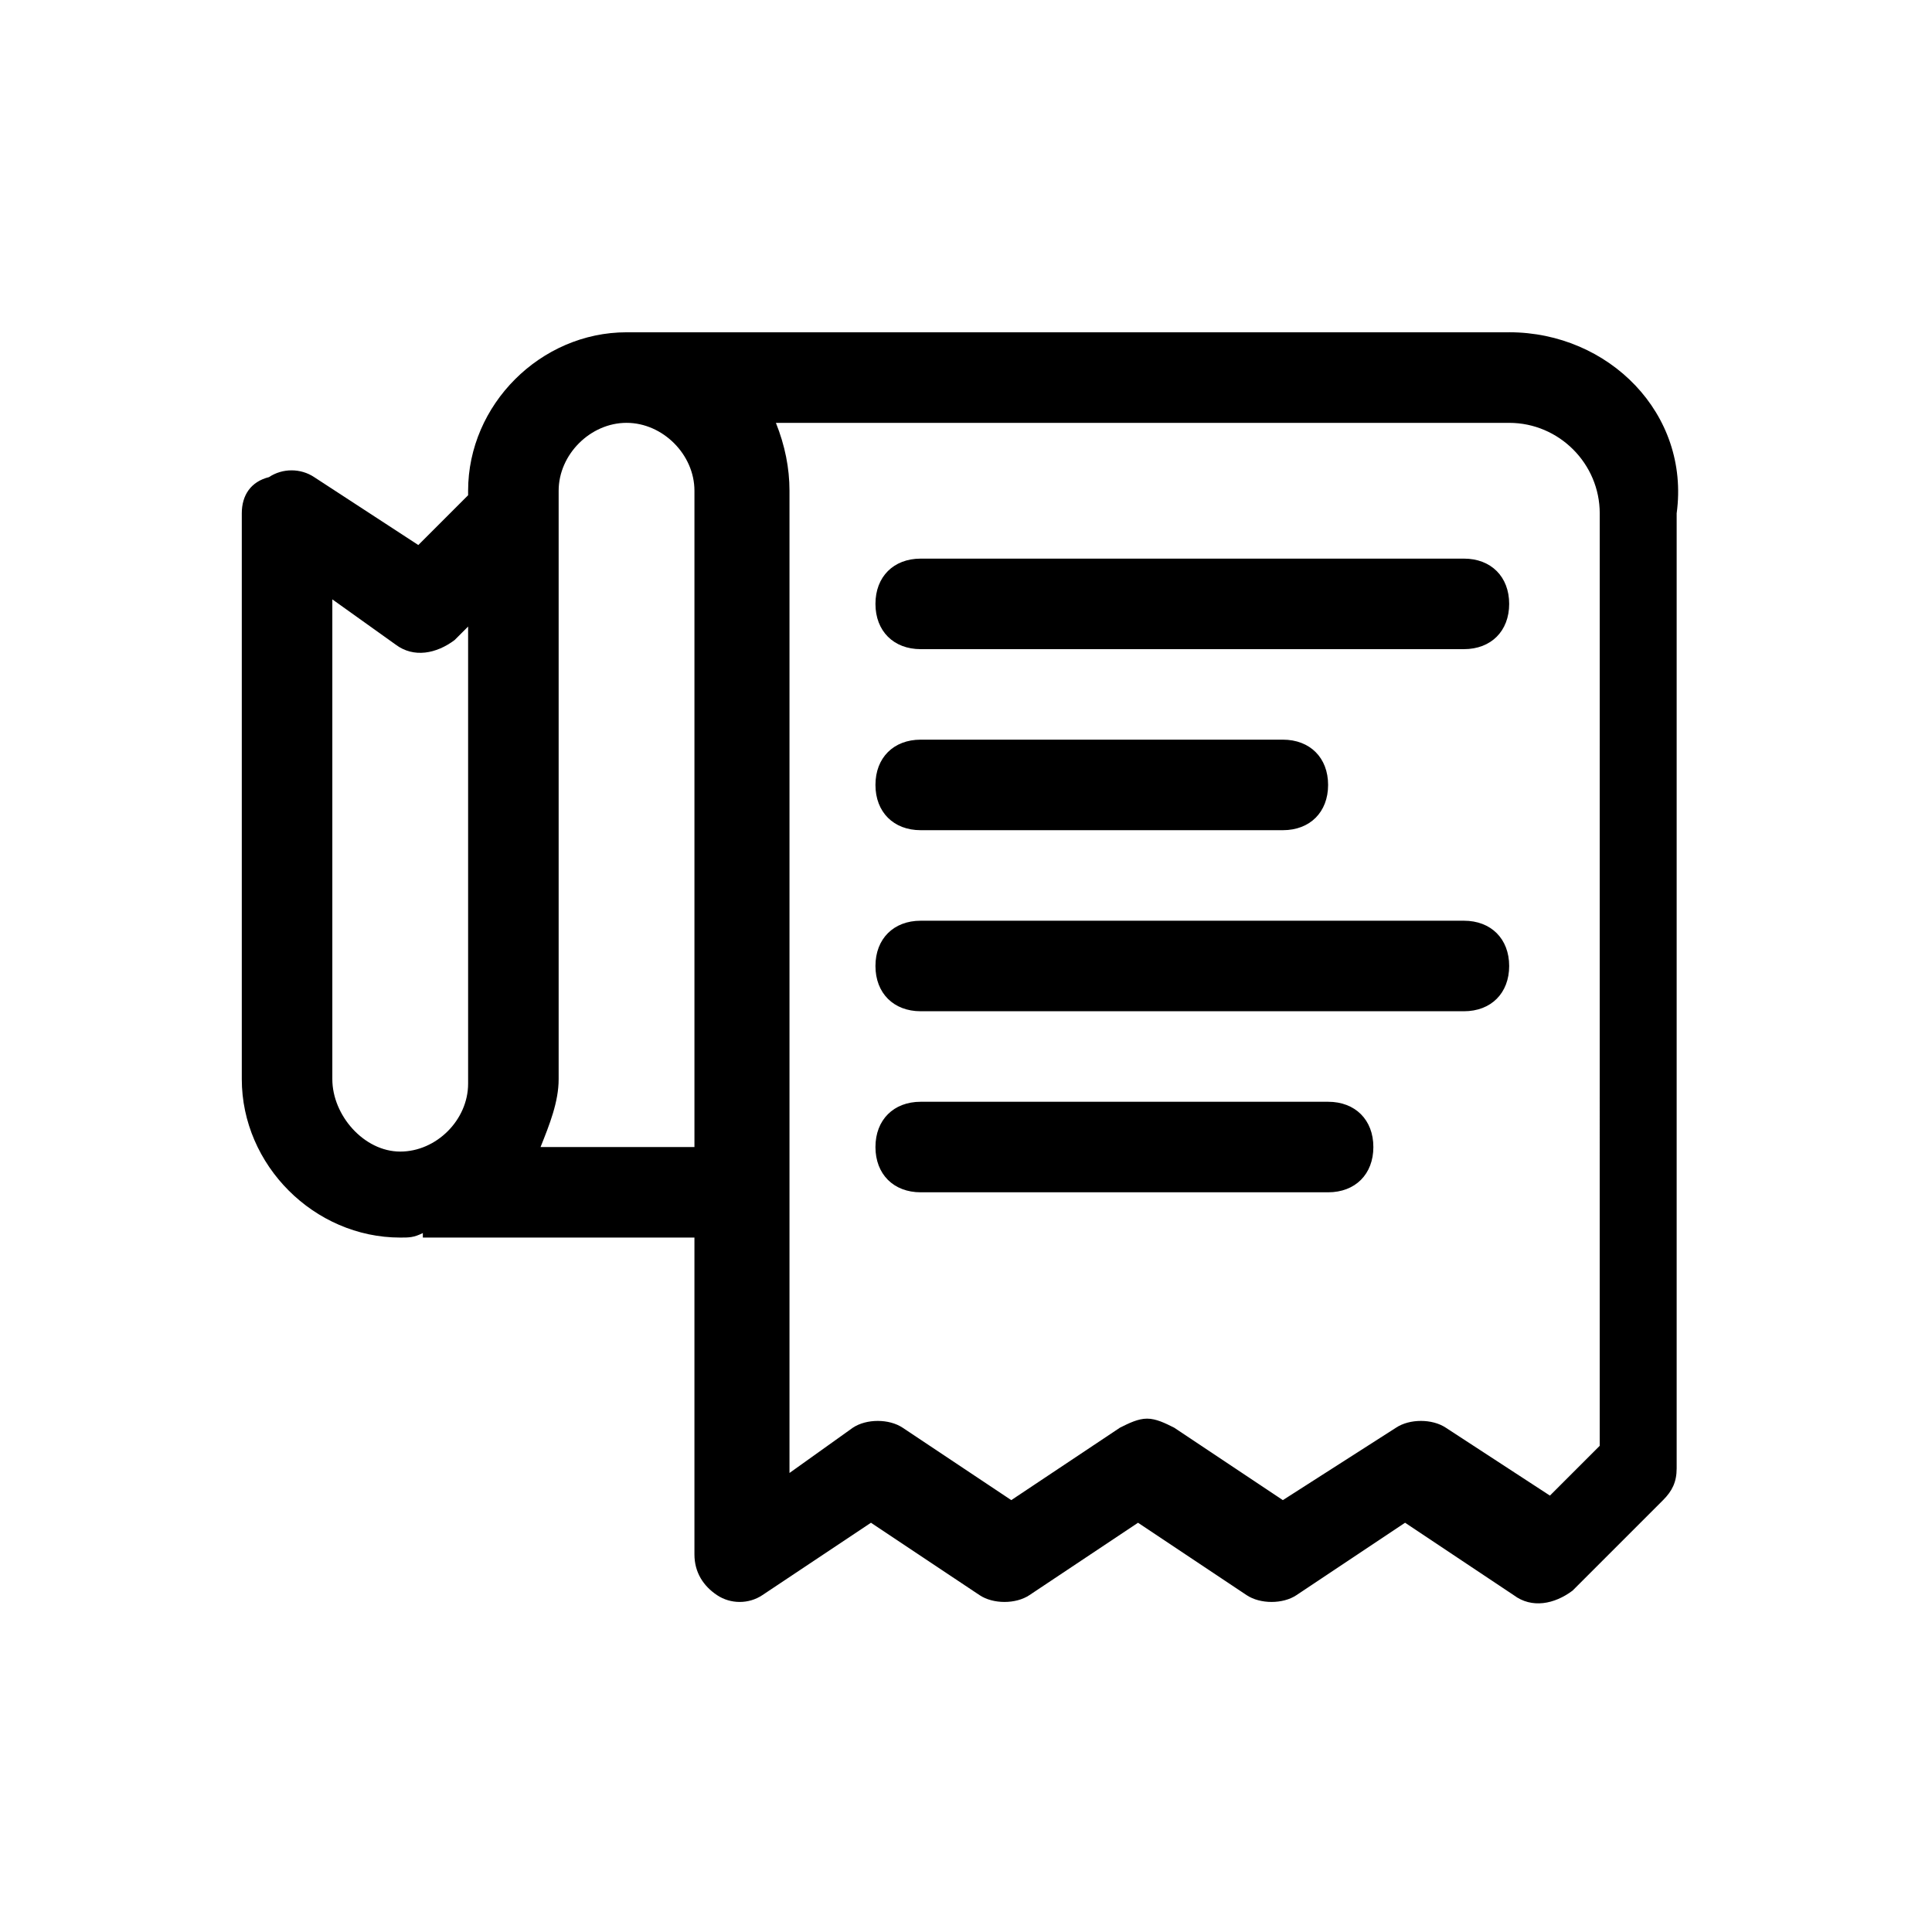
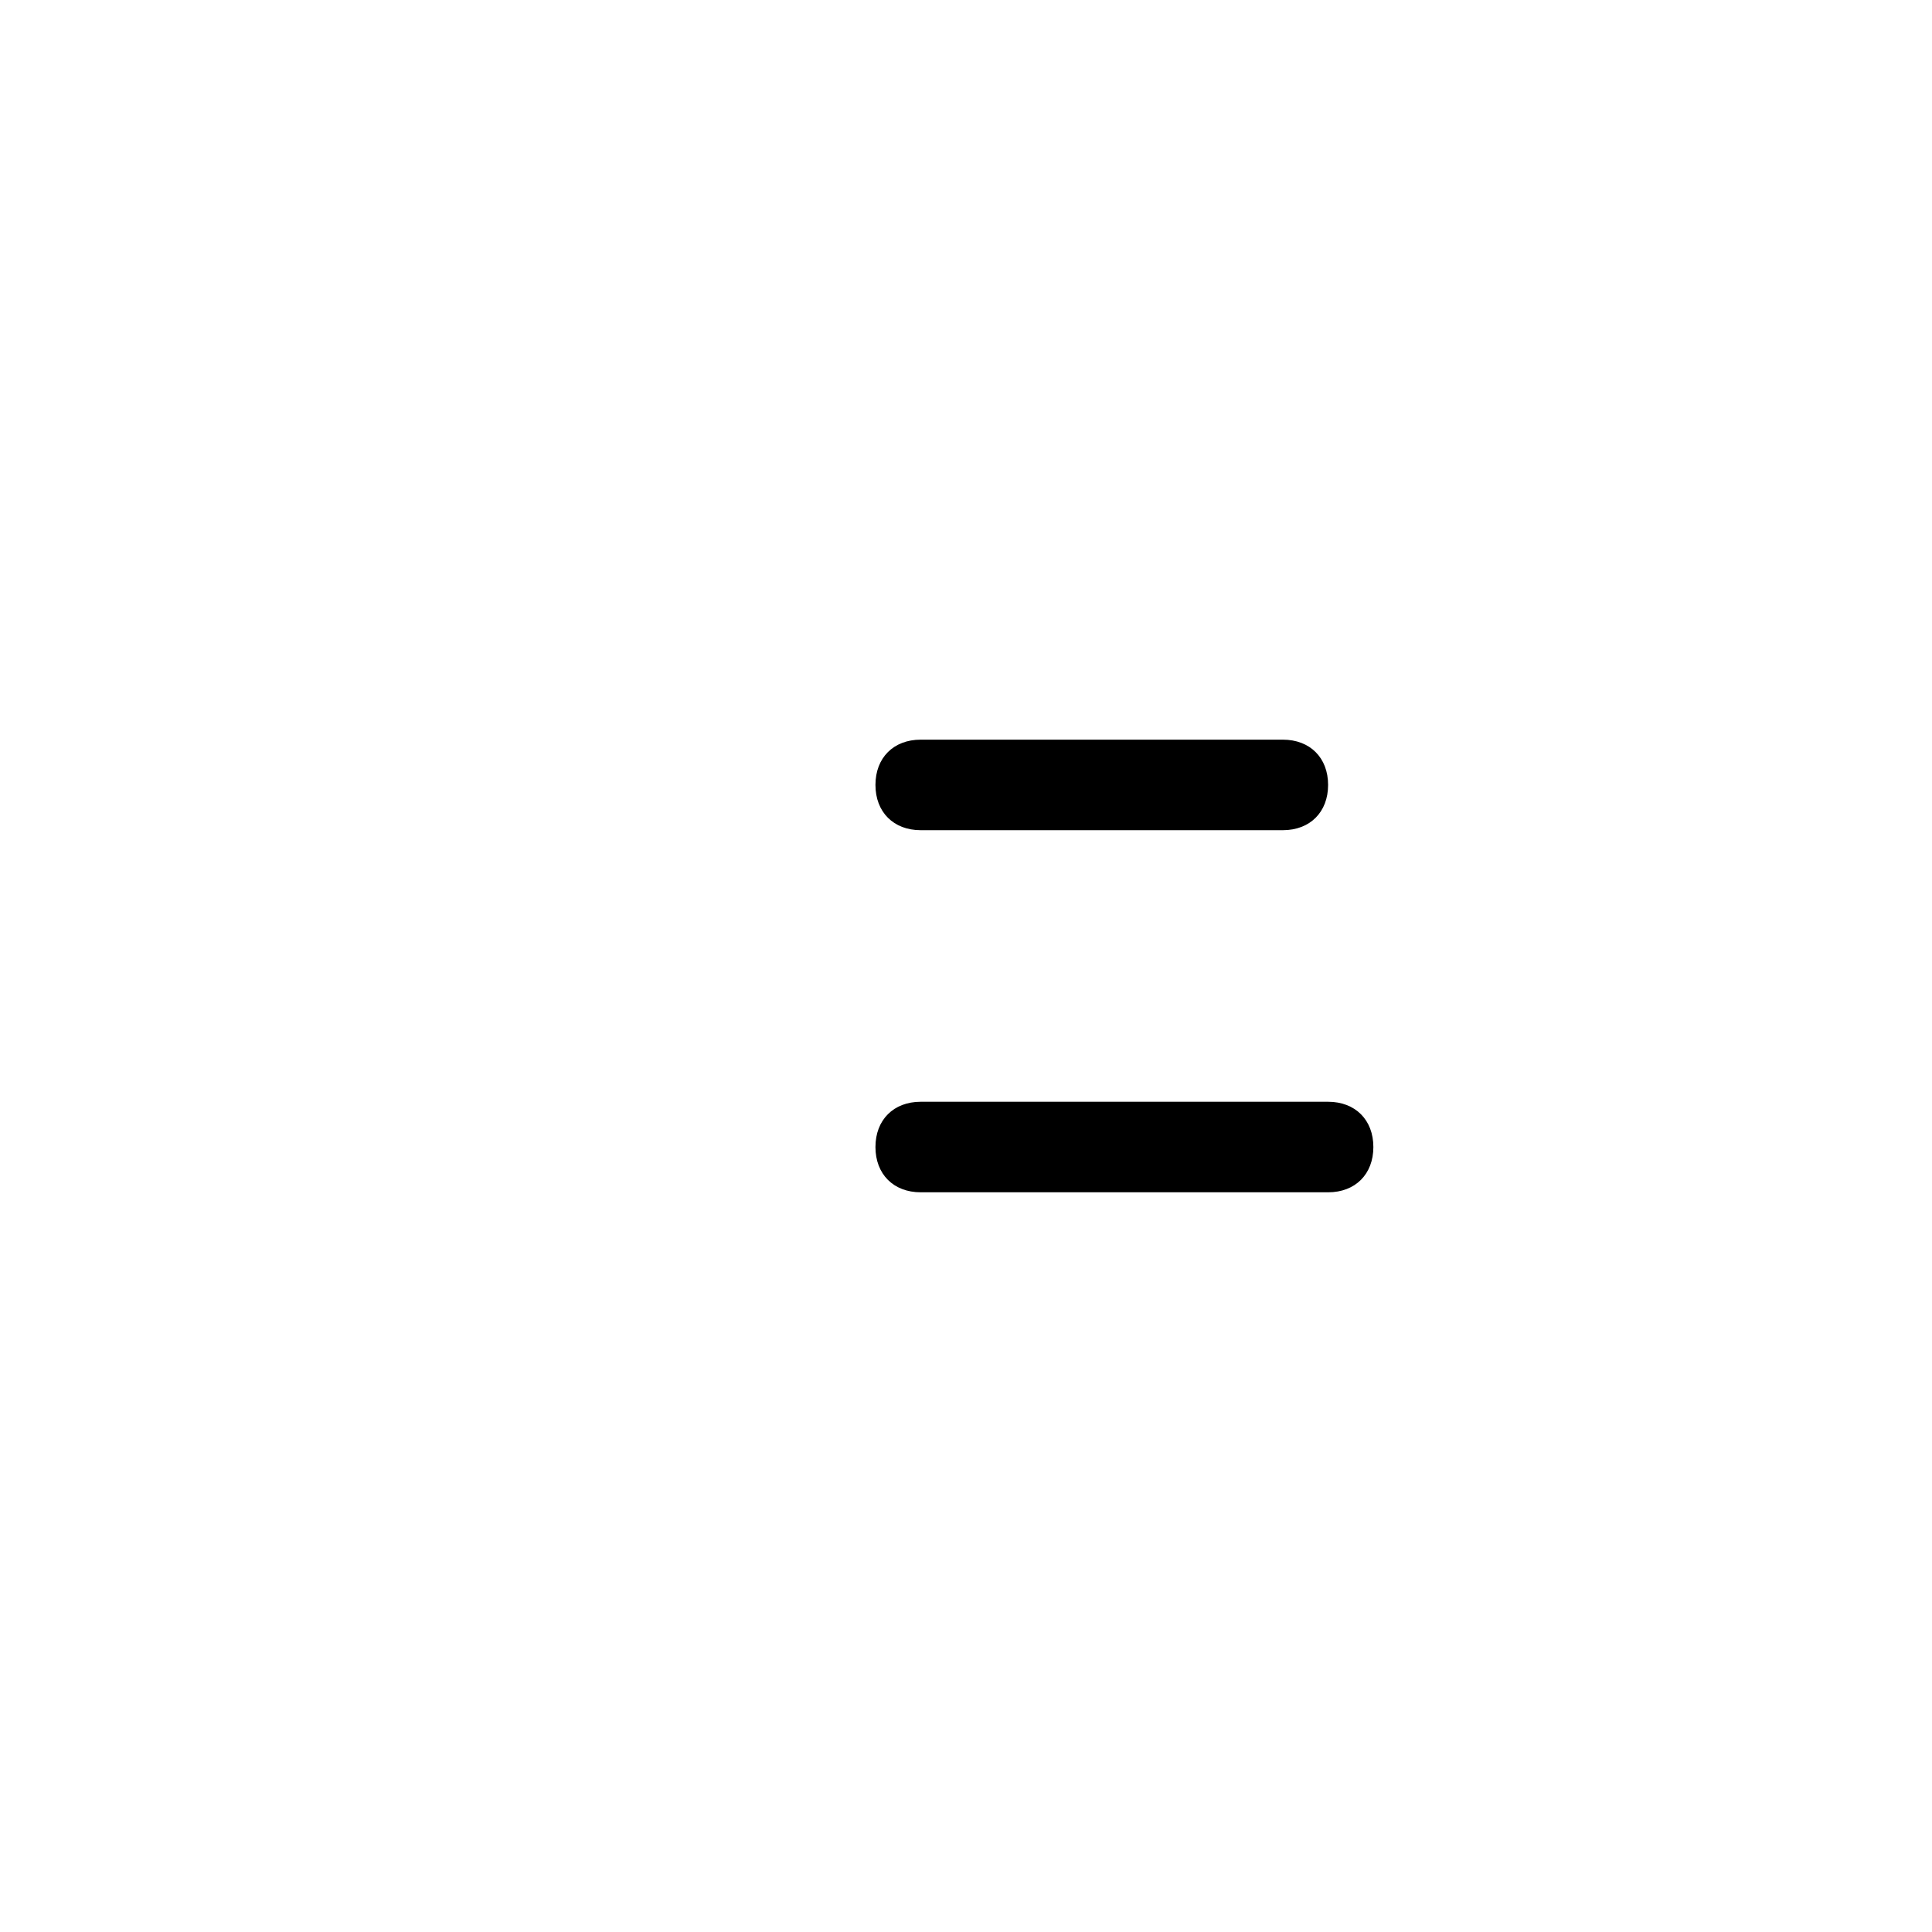
<svg xmlns="http://www.w3.org/2000/svg" fill="#000000" width="800px" height="800px" version="1.1" viewBox="144 144 512 512">
  <g>
-     <path d="m543.95 232.06h-230.31-3.598c-22.793 0-41.988 19.191-41.988 41.984v1.199l-13.195 13.195-27.59-17.992c-3.598-2.398-8.398-2.398-11.996 0-4.797 1.199-7.195 4.797-7.195 9.594v149.94c0 22.793 19.195 41.988 41.984 41.988 2.398 0 3.598 0 5.996-1.199l0.004 1.199h71.973v83.969c0 4.797 2.398 8.398 5.996 10.797 3.598 2.398 8.398 2.398 11.996 0l28.789-19.191 28.789 19.191c3.598 2.398 9.598 2.398 13.195 0l28.789-19.191 28.789 19.191c3.598 2.398 9.598 2.398 13.195 0l28.789-19.191 28.789 19.191c4.797 3.598 10.797 2.398 15.594-1.199l23.992-23.992c2.398-2.398 3.598-4.797 3.598-8.398v-253.11c3.598-26.391-17.992-47.98-44.383-47.98zm-311.88 197.93v-127.15l16.793 11.996c4.797 3.598 10.797 2.398 15.594-1.199l3.598-3.598v121.15c0 9.598-8.398 17.992-17.992 17.992-9.598 0-17.992-9.598-17.992-19.191zm55.18 17.992c2.398-5.996 4.797-11.996 4.797-17.992v-155.94c0-9.598 8.398-17.992 17.992-17.992 9.598 0 17.996 8.395 17.996 17.992v173.93zm280.69 79.172-13.195 13.195-27.59-17.992c-3.598-2.398-9.598-2.398-13.195 0l-29.988 19.191-28.789-19.191c-2.398-1.203-4.797-2.402-7.195-2.402-2.398 0-4.797 1.199-7.199 2.398l-28.789 19.195-28.789-19.191c-3.598-2.398-9.598-2.398-13.195 0l-16.793 11.996v-260.3c0-5.996-1.199-11.996-3.598-17.992h194.33c13.195 0 23.992 10.797 23.992 23.992z" />
-     <path d="m531.95 292.04h-143.95c-7.199 0-11.996 4.797-11.996 11.996 0 7.199 4.797 11.996 11.996 11.996h143.95c7.199 0 11.996-4.797 11.996-11.996 0-7.199-4.801-11.996-11.996-11.996z" />
    <path d="m388 364.01h95.965c7.199 0 11.996-4.797 11.996-11.996s-4.797-11.996-11.996-11.996h-95.965c-7.199 0-11.996 4.797-11.996 11.996s4.797 11.996 11.996 11.996z" />
-     <path d="m531.95 388h-143.95c-7.199 0-11.996 4.797-11.996 11.996s4.797 11.996 11.996 11.996h143.95c7.199 0 11.996-4.797 11.996-11.996s-4.801-11.996-11.996-11.996z" />
    <path d="m495.96 435.98h-107.96c-7.199 0-11.996 4.797-11.996 11.996s4.797 11.996 11.996 11.996h107.96c7.199 0 11.996-4.797 11.996-11.996s-4.797-11.996-11.996-11.996z" />
  </g>
</svg>